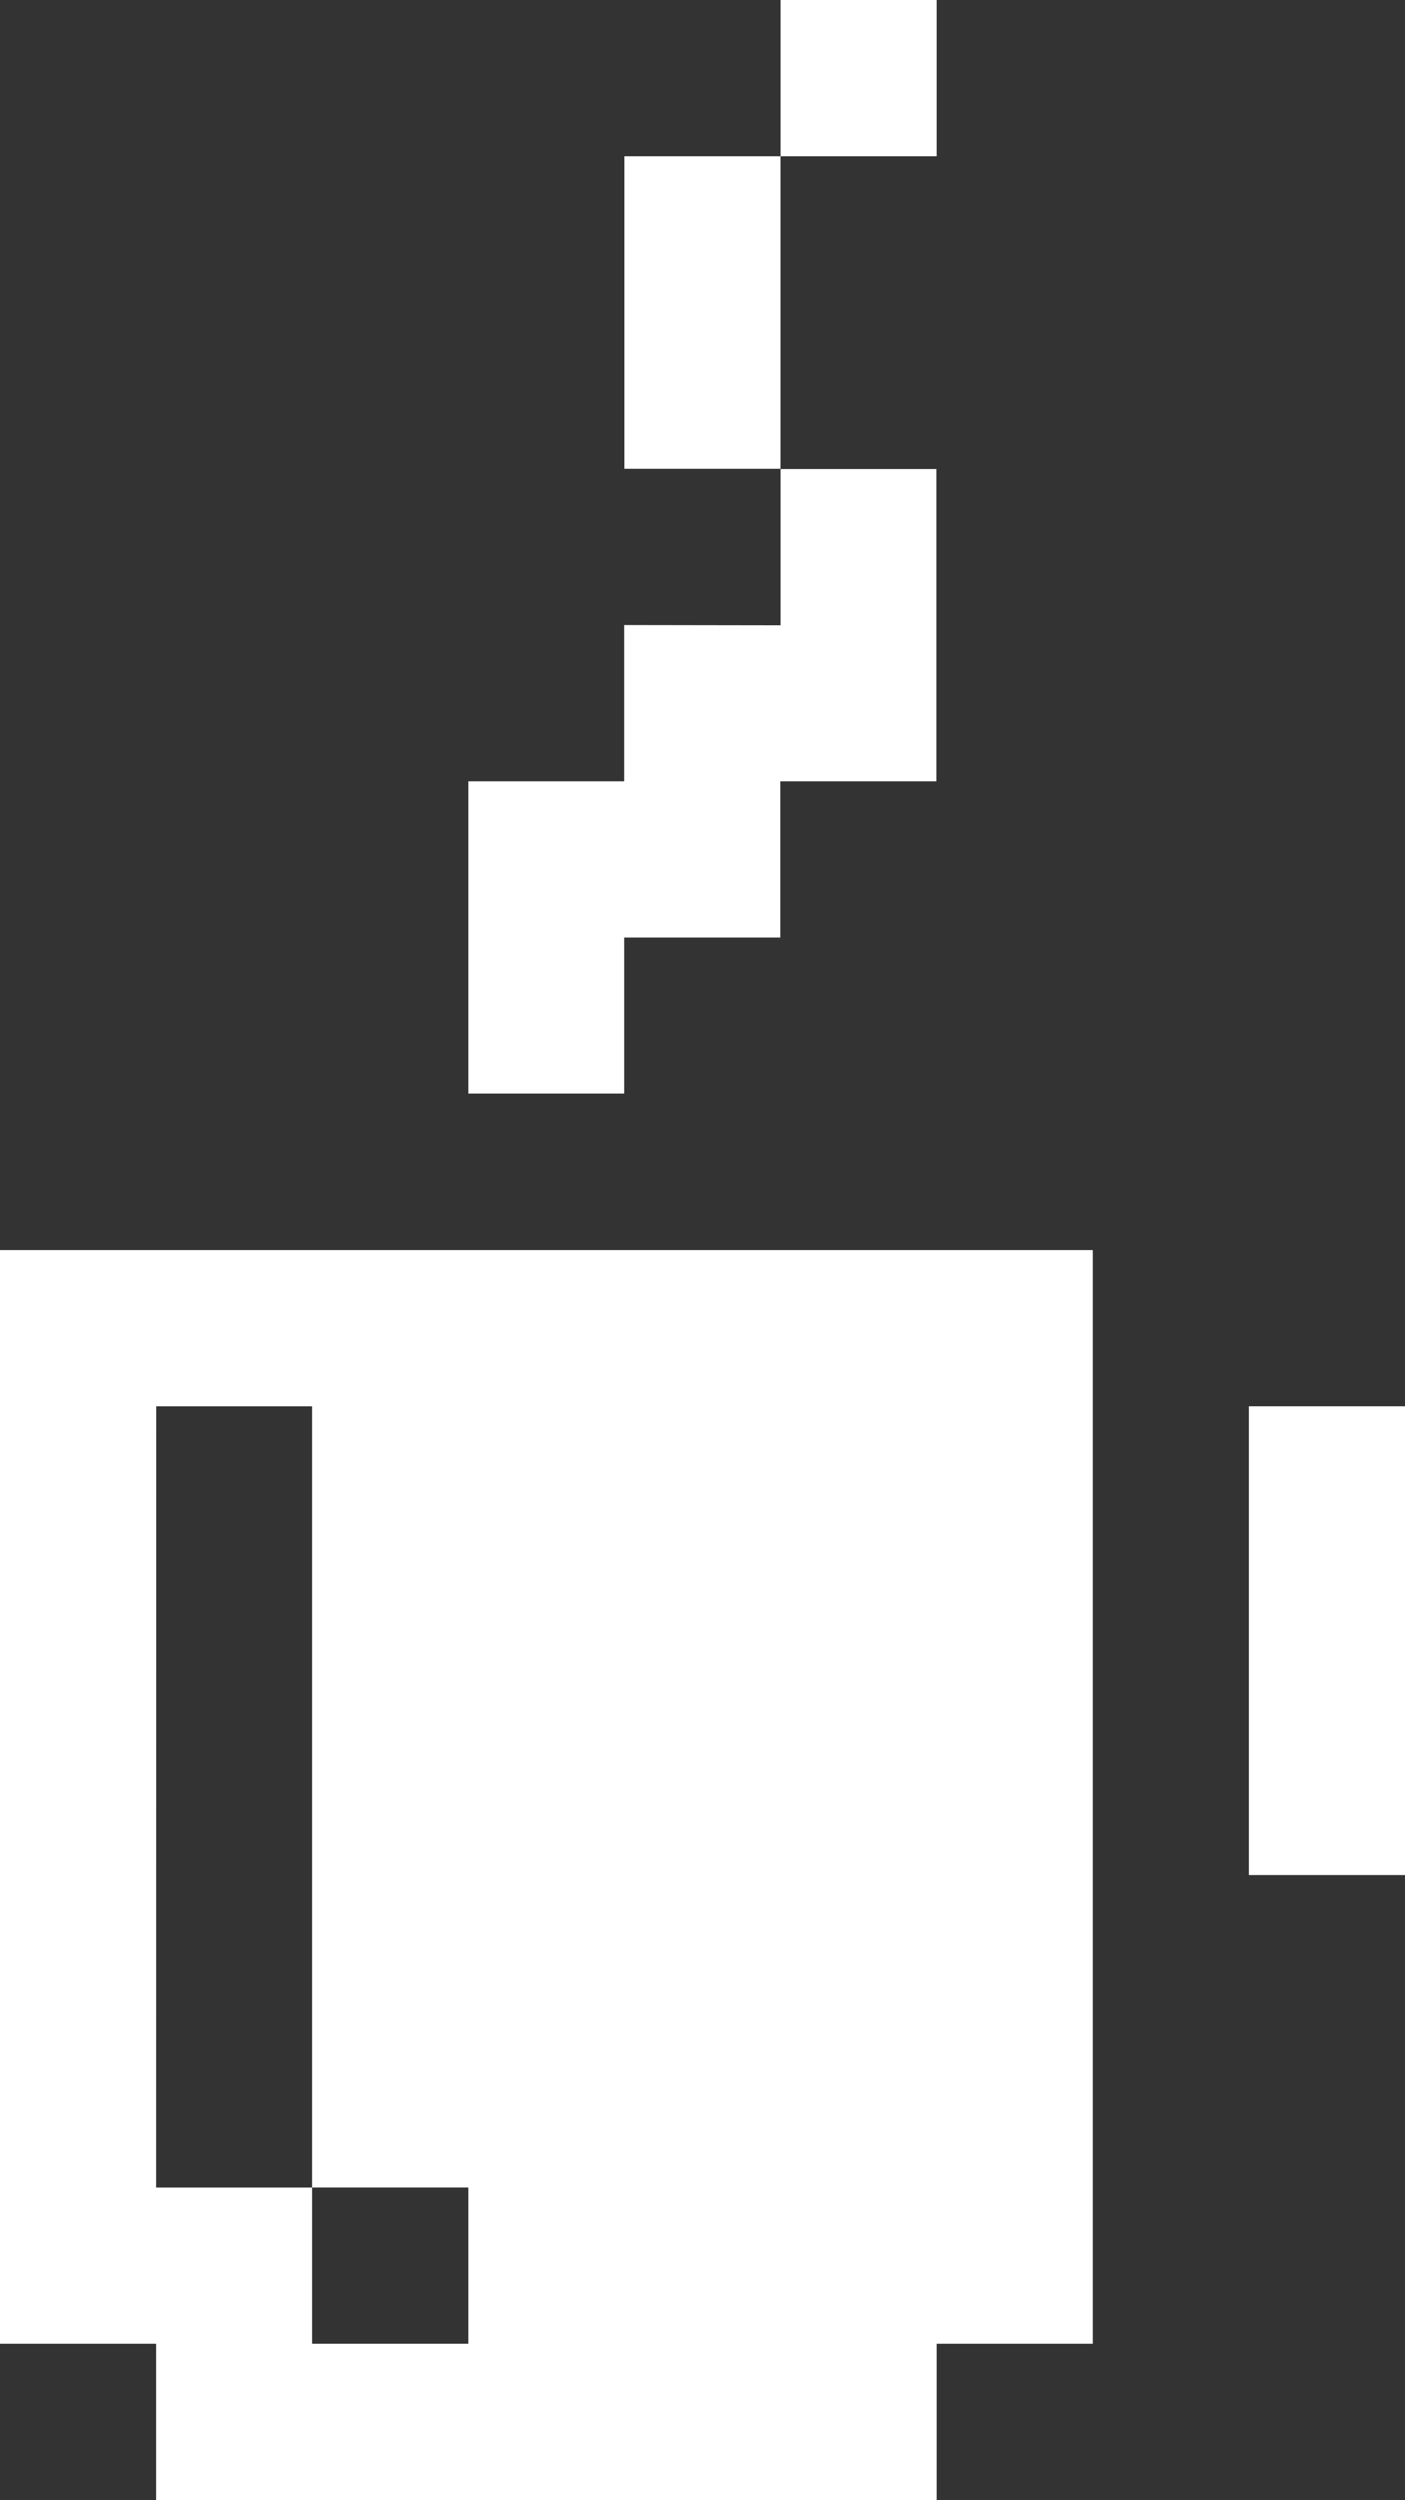
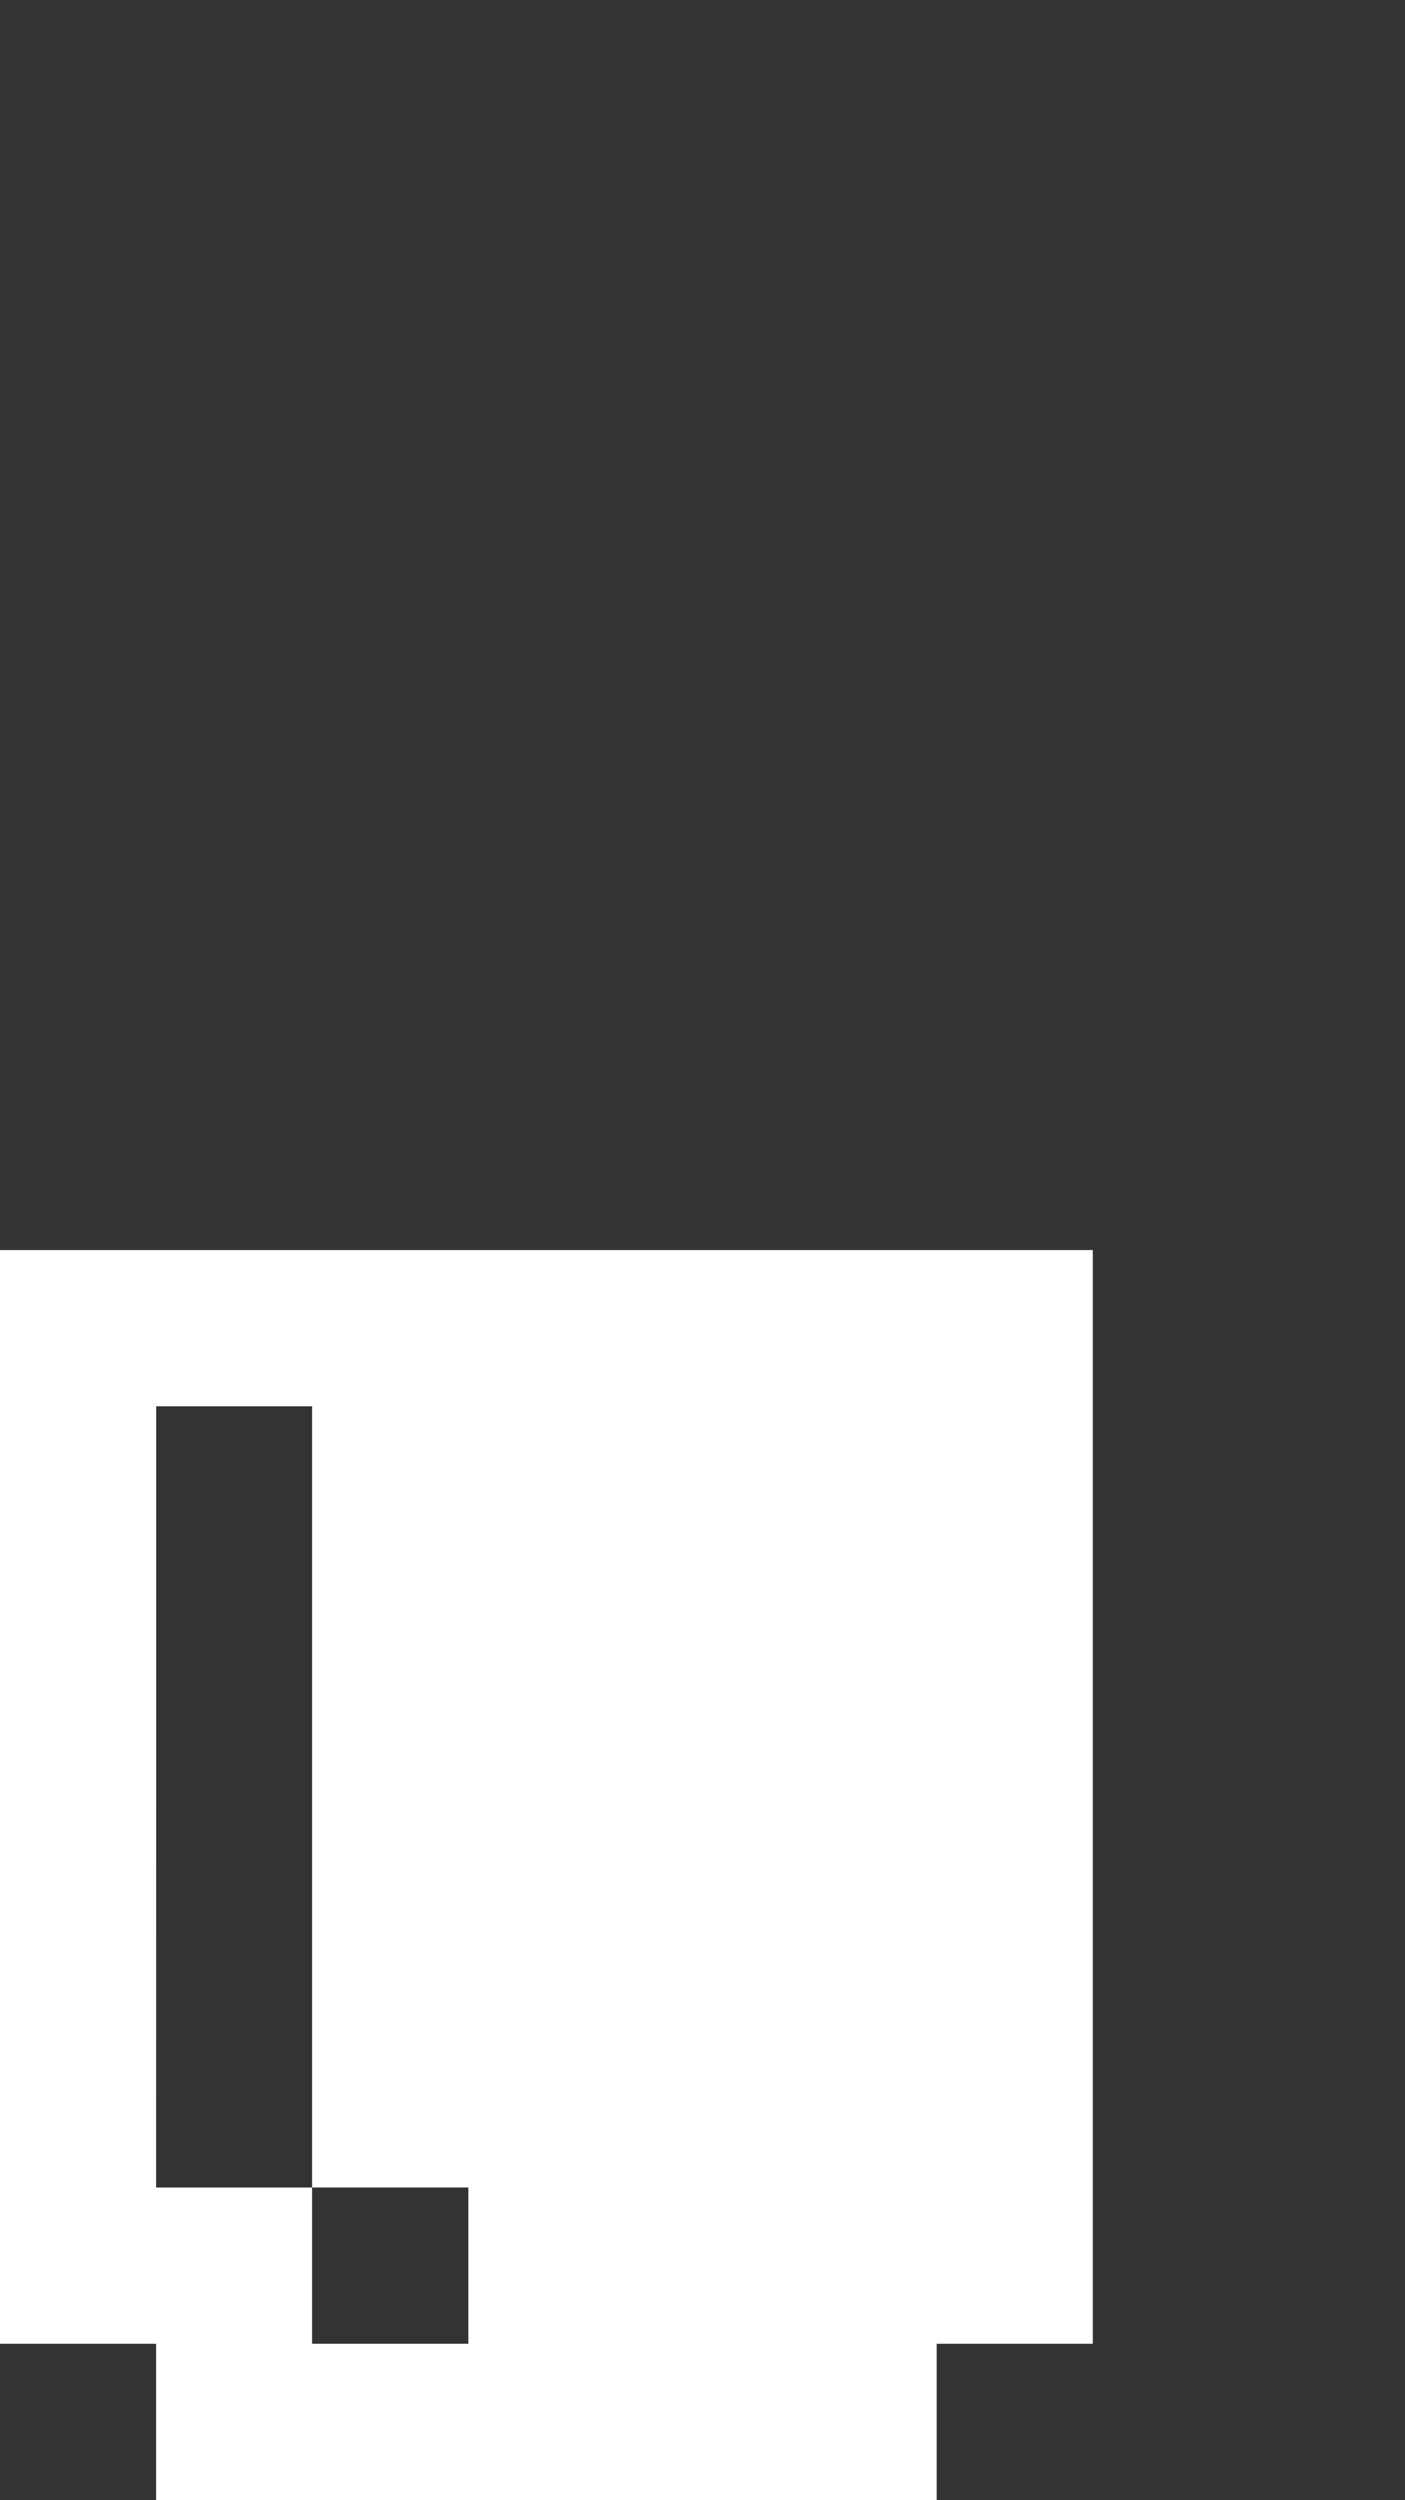
<svg xmlns="http://www.w3.org/2000/svg" width="22.059" height="39.231" viewBox="0 0 22.059 39.231">
  <rect x="0" y="0" width="22.059" height="39.231" fill="#333333" stroke="none" />
  <g id="Group_1396" data-name="Group 1396" transform="translate(-14190.64 3401.989)">
-     <rect id="Rectangle_1436" data-name="Rectangle 1436" width="2.451" height="2.452" transform="translate(14202.895 -3401.989)" fill="#fff" />
-     <rect id="Rectangle_1437" data-name="Rectangle 1437" width="2.451" height="4.904" transform="translate(14200.443 -3399.537)" fill="#fff" />
-     <path id="Path_2345" data-name="Path 2345" d="M9.8,10.819v2.452H7.353v4.9H9.8V15.723h2.451V13.271h2.451v-4.9H12.255v2.452Z" transform="translate(14190.64 -3403)" fill="#fff" />
    <path id="Path_2346" data-name="Path 2346" d="M7.353,37.789H4.9V35.337H7.353Zm-4.9-14.71H4.9V35.338H2.451ZM0,20.627V37.789H2.451v2.453H14.706V37.789h2.451V20.627Z" transform="translate(14190.64 -3403)" fill="#fff" />
-     <rect id="Rectangle_1438" data-name="Rectangle 1438" width="2.451" height="7.356" transform="translate(14210.248 -3379.922)" fill="#fff" />
  </g>
</svg>